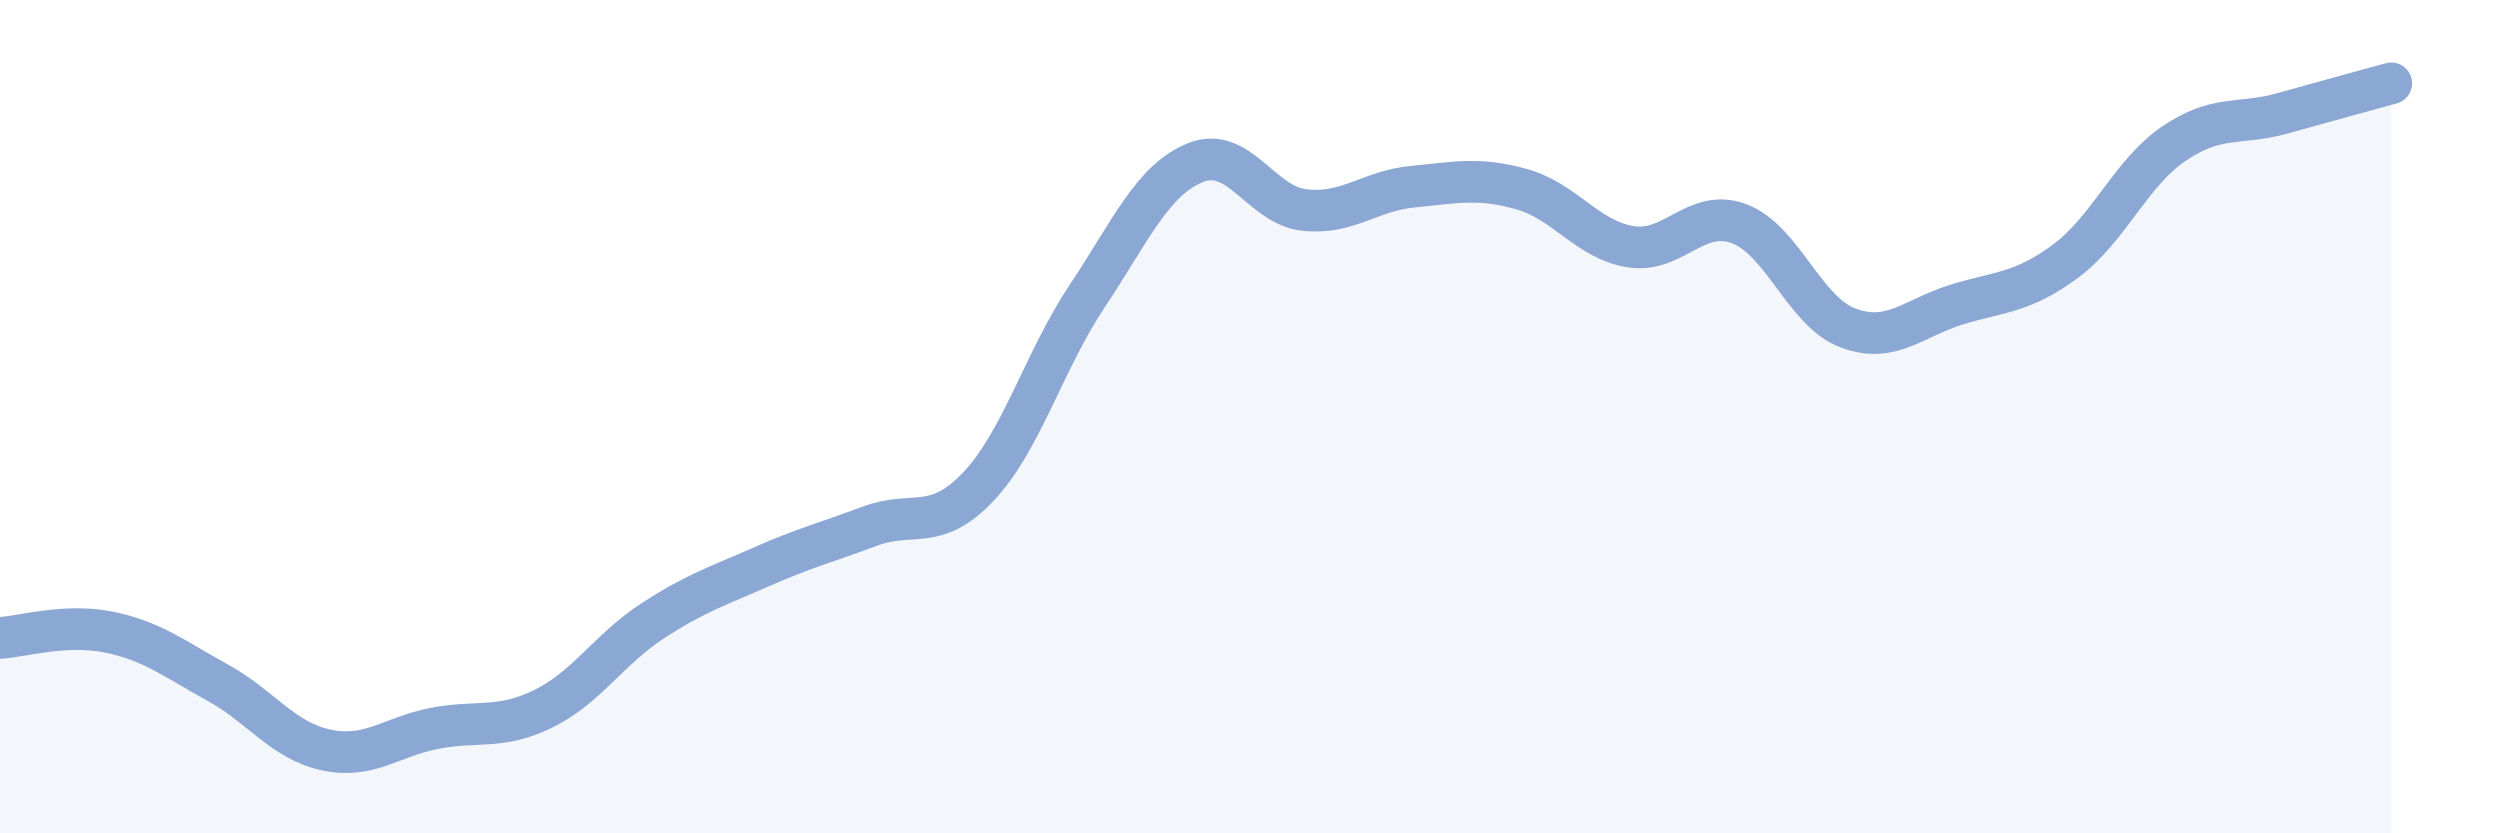
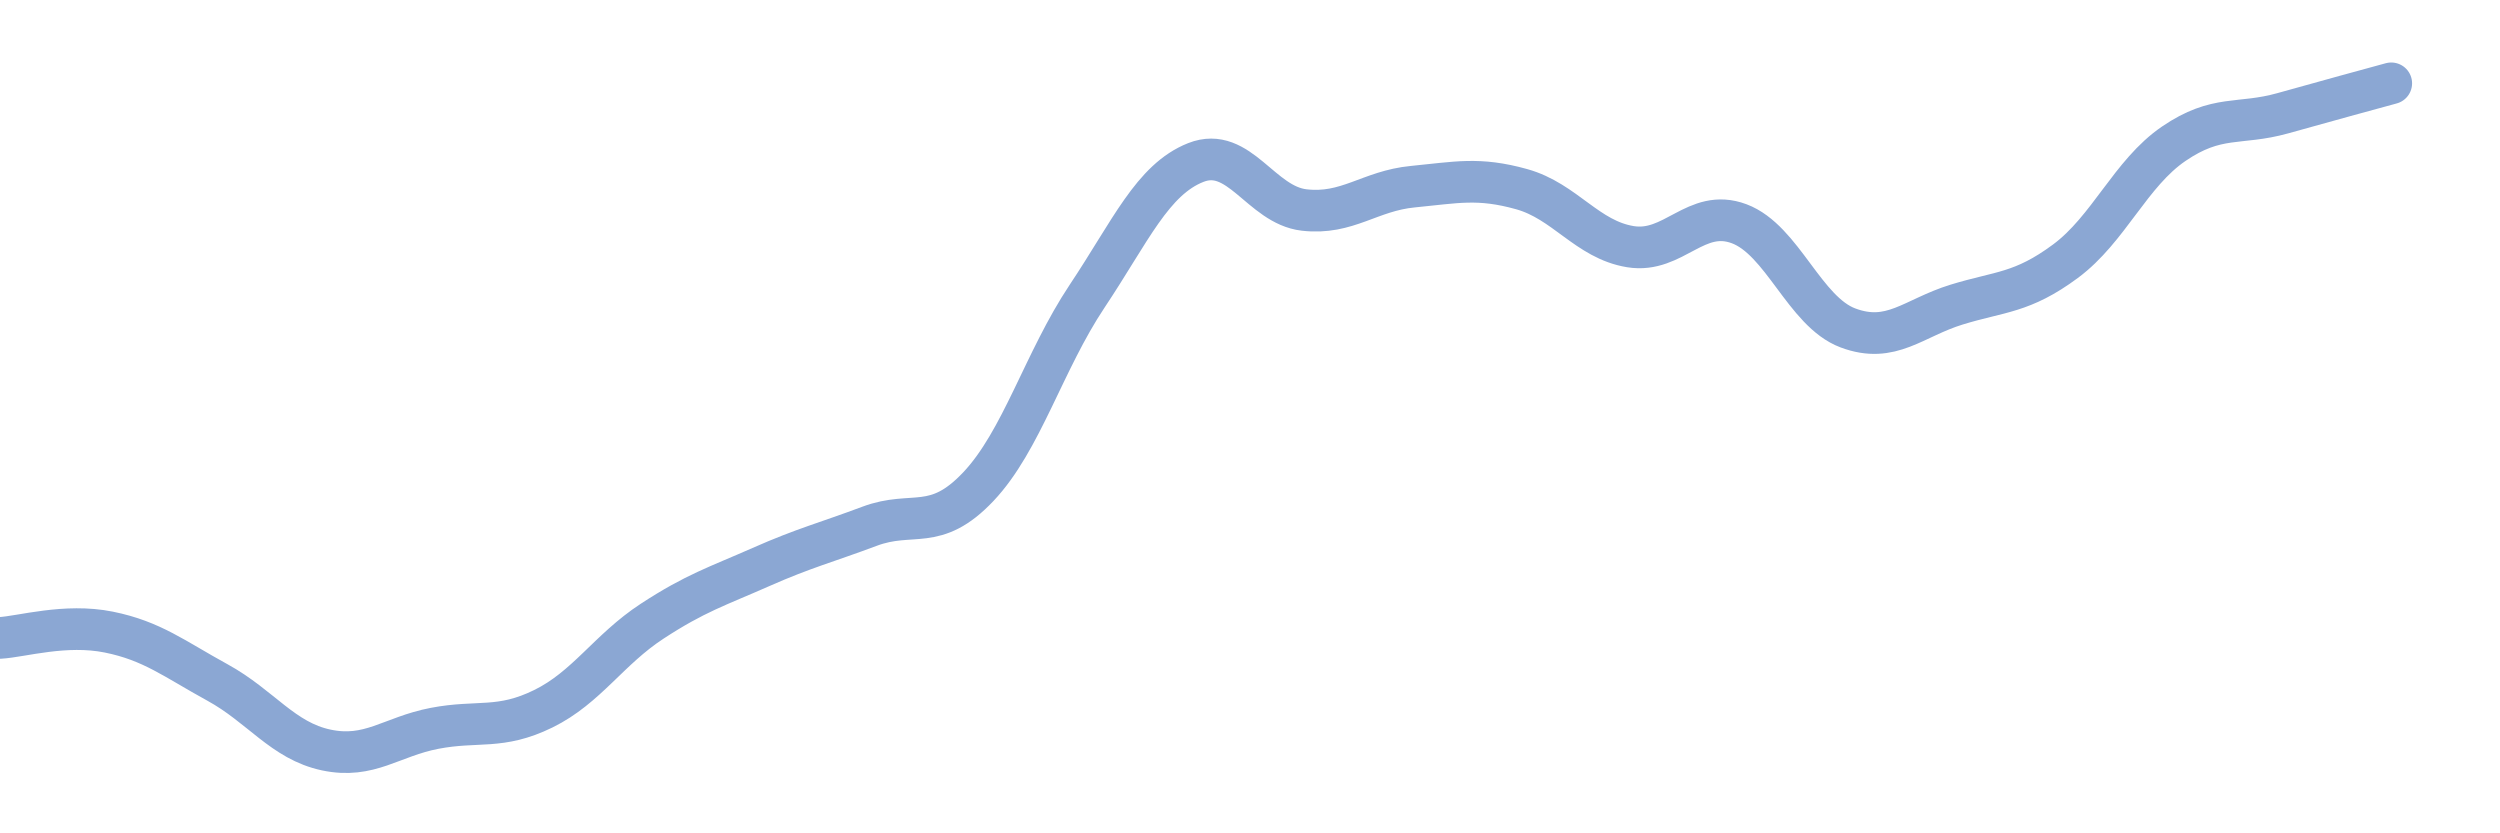
<svg xmlns="http://www.w3.org/2000/svg" width="60" height="20" viewBox="0 0 60 20">
-   <path d="M 0,15.31 C 0.52,15.28 1.57,14.96 2.61,15.17 C 3.65,15.38 4.18,15.81 5.22,16.38 C 6.26,16.95 6.79,17.78 7.83,18 C 8.87,18.22 9.39,17.68 10.43,17.48 C 11.47,17.28 12,17.52 13.04,17.01 C 14.08,16.5 14.61,15.59 15.65,14.91 C 16.69,14.23 17.22,14.07 18.26,13.61 C 19.3,13.15 19.83,13.02 20.87,12.63 C 21.91,12.24 22.44,12.78 23.48,11.68 C 24.52,10.58 25.05,8.67 26.09,7.11 C 27.13,5.55 27.66,4.31 28.7,3.9 C 29.74,3.49 30.26,4.92 31.3,5.04 C 32.34,5.16 32.87,4.58 33.91,4.48 C 34.95,4.38 35.48,4.25 36.52,4.54 C 37.56,4.83 38.09,5.75 39.13,5.92 C 40.17,6.09 40.7,4.98 41.74,5.37 C 42.78,5.76 43.31,7.48 44.35,7.87 C 45.39,8.26 45.92,7.63 46.96,7.31 C 48,6.99 48.53,7.04 49.57,6.27 C 50.61,5.5 51.13,4.16 52.17,3.45 C 53.21,2.74 53.74,3.01 54.78,2.72 C 55.82,2.43 56.87,2.14 57.39,2L57.39 20L0 20Z" fill="#8ba7d3" opacity="0.1" stroke-linecap="round" stroke-linejoin="round" />
  <path d="M 0,15.31 C 0.52,15.28 1.57,14.96 2.61,15.17 C 3.65,15.38 4.18,15.81 5.22,16.38 C 6.26,16.95 6.79,17.78 7.83,18 C 8.87,18.22 9.39,17.68 10.43,17.48 C 11.47,17.28 12,17.52 13.04,17.01 C 14.08,16.5 14.61,15.59 15.65,14.91 C 16.69,14.23 17.22,14.07 18.26,13.61 C 19.3,13.15 19.83,13.02 20.87,12.63 C 21.91,12.24 22.44,12.78 23.48,11.68 C 24.52,10.58 25.05,8.67 26.09,7.11 C 27.13,5.55 27.66,4.31 28.7,3.9 C 29.74,3.49 30.26,4.92 31.3,5.04 C 32.34,5.16 32.87,4.58 33.91,4.48 C 34.95,4.38 35.48,4.25 36.52,4.54 C 37.56,4.83 38.09,5.75 39.13,5.92 C 40.17,6.09 40.7,4.98 41.74,5.37 C 42.78,5.76 43.31,7.48 44.35,7.87 C 45.39,8.26 45.92,7.63 46.96,7.31 C 48,6.99 48.53,7.04 49.57,6.27 C 50.61,5.5 51.13,4.16 52.17,3.45 C 53.21,2.74 53.74,3.01 54.78,2.72 C 55.82,2.43 56.87,2.14 57.39,2" stroke="#8ba7d3" stroke-width="1" fill="none" stroke-linecap="round" stroke-linejoin="round" />
</svg>